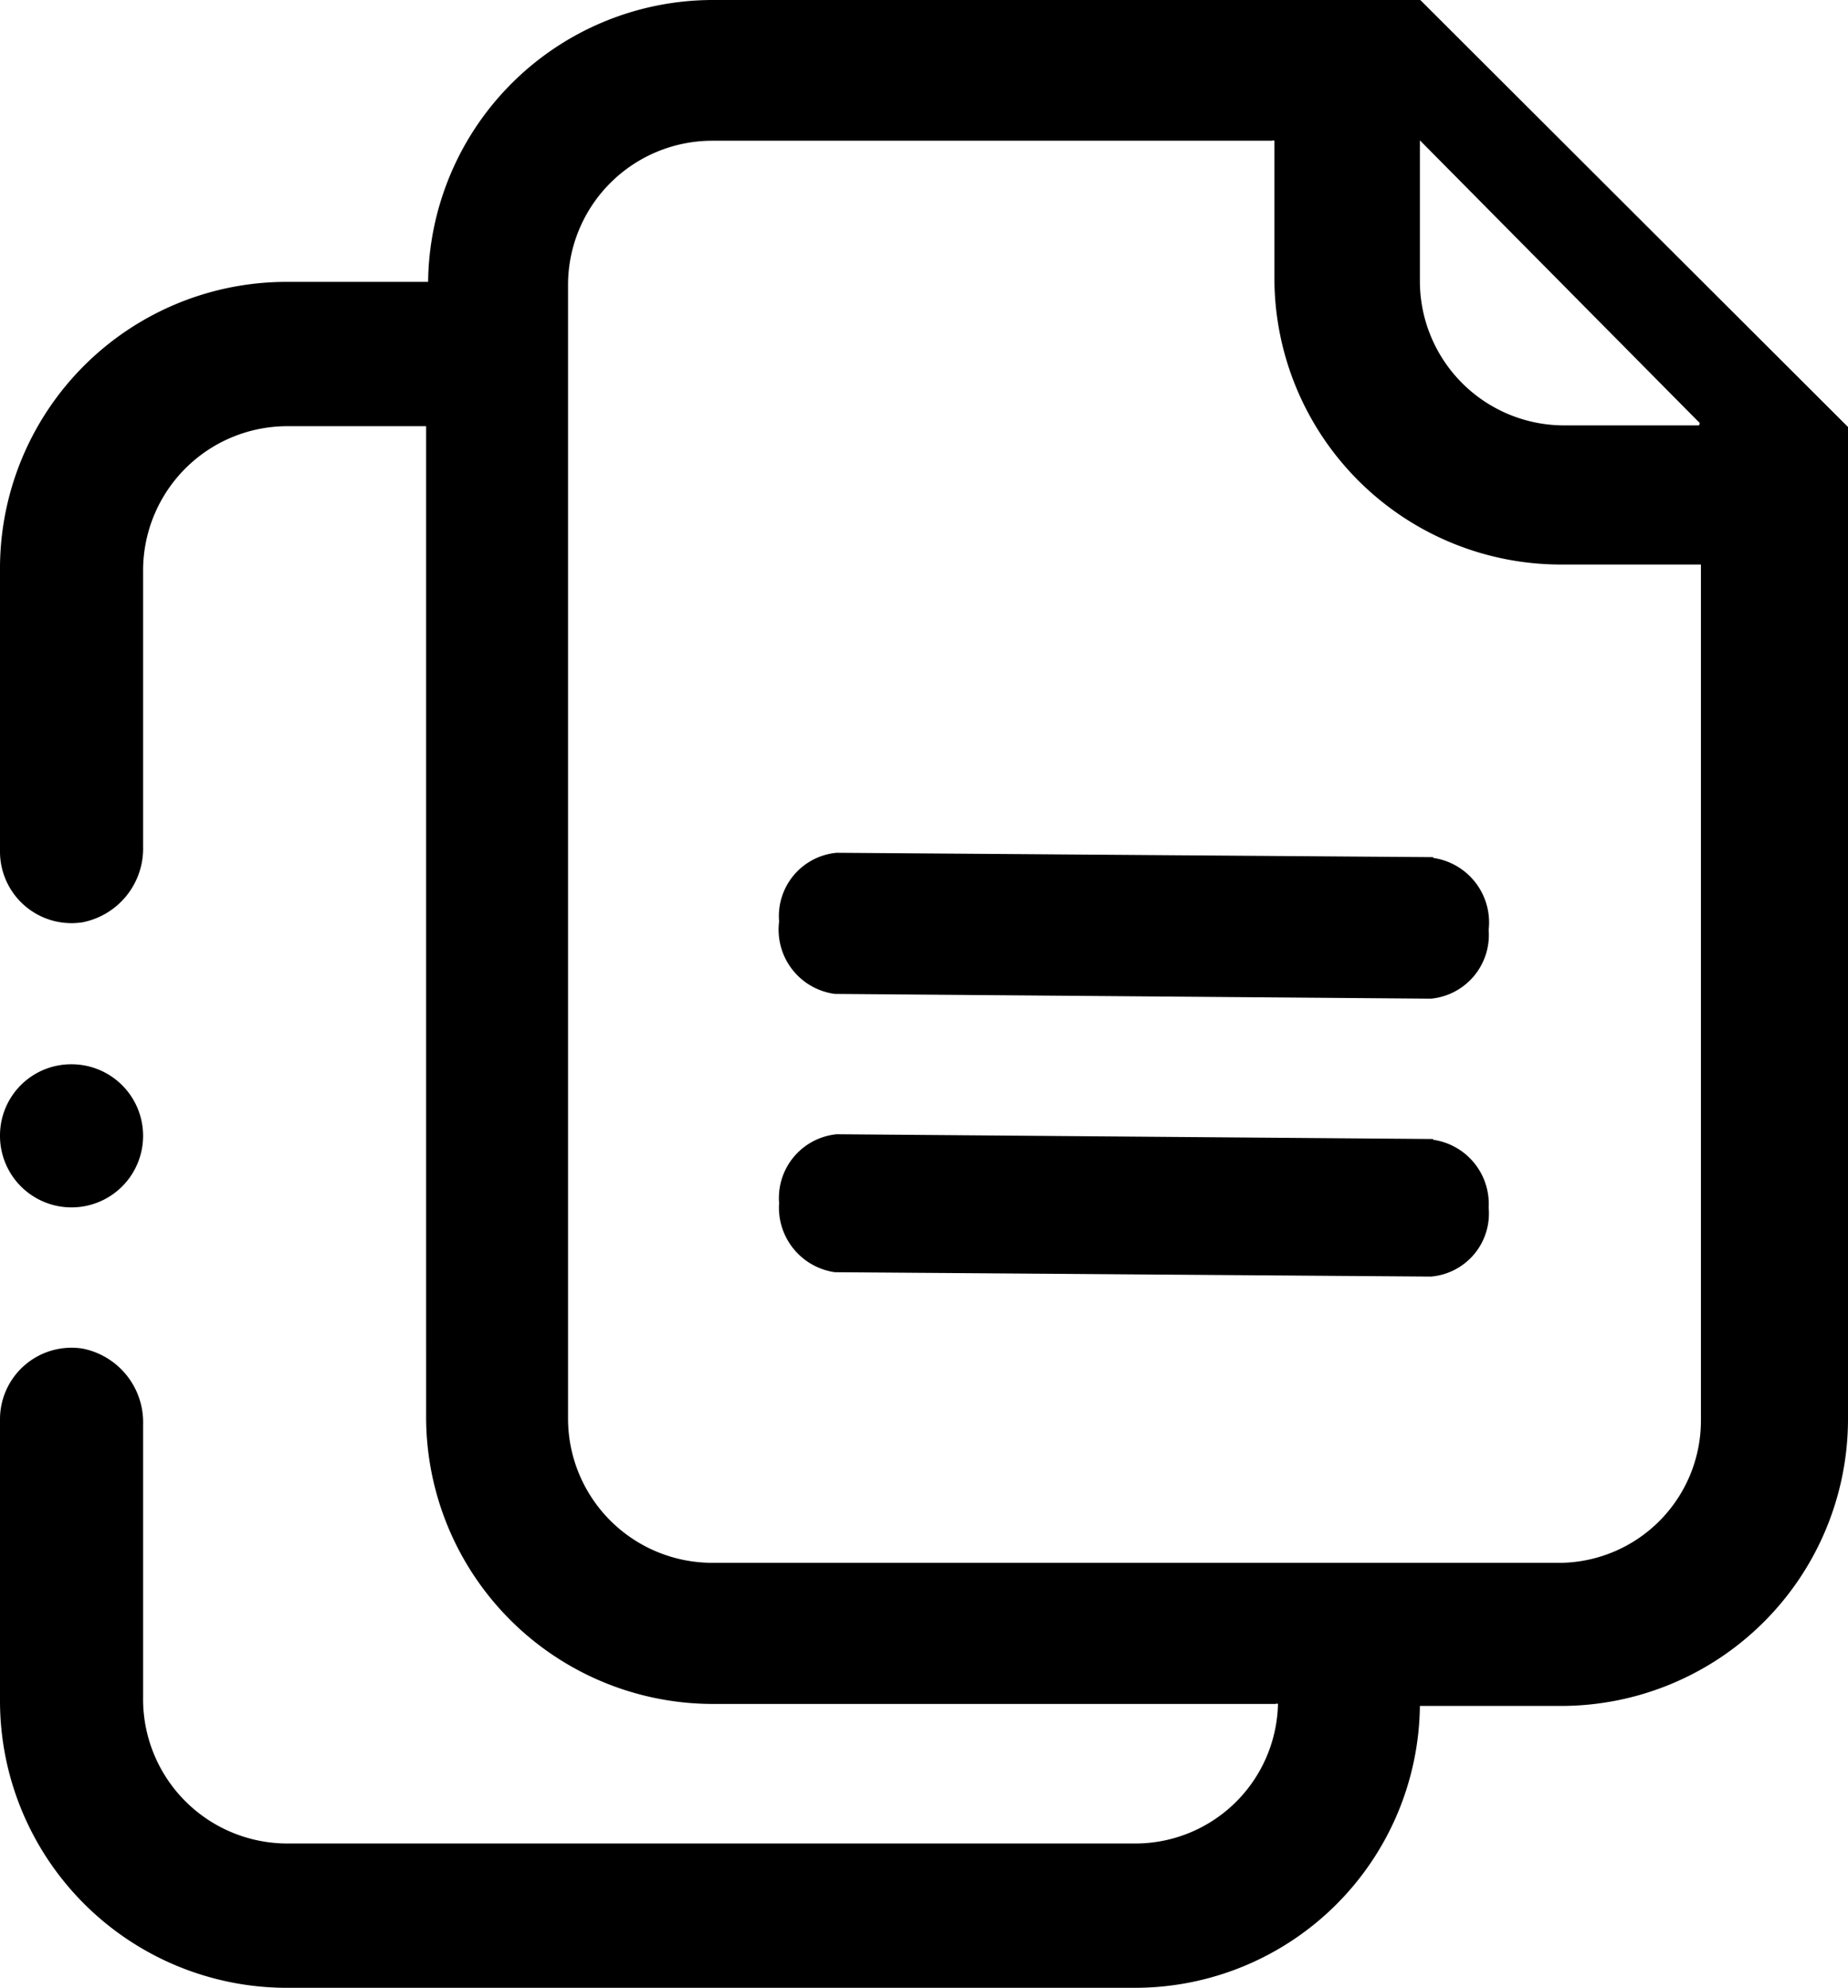
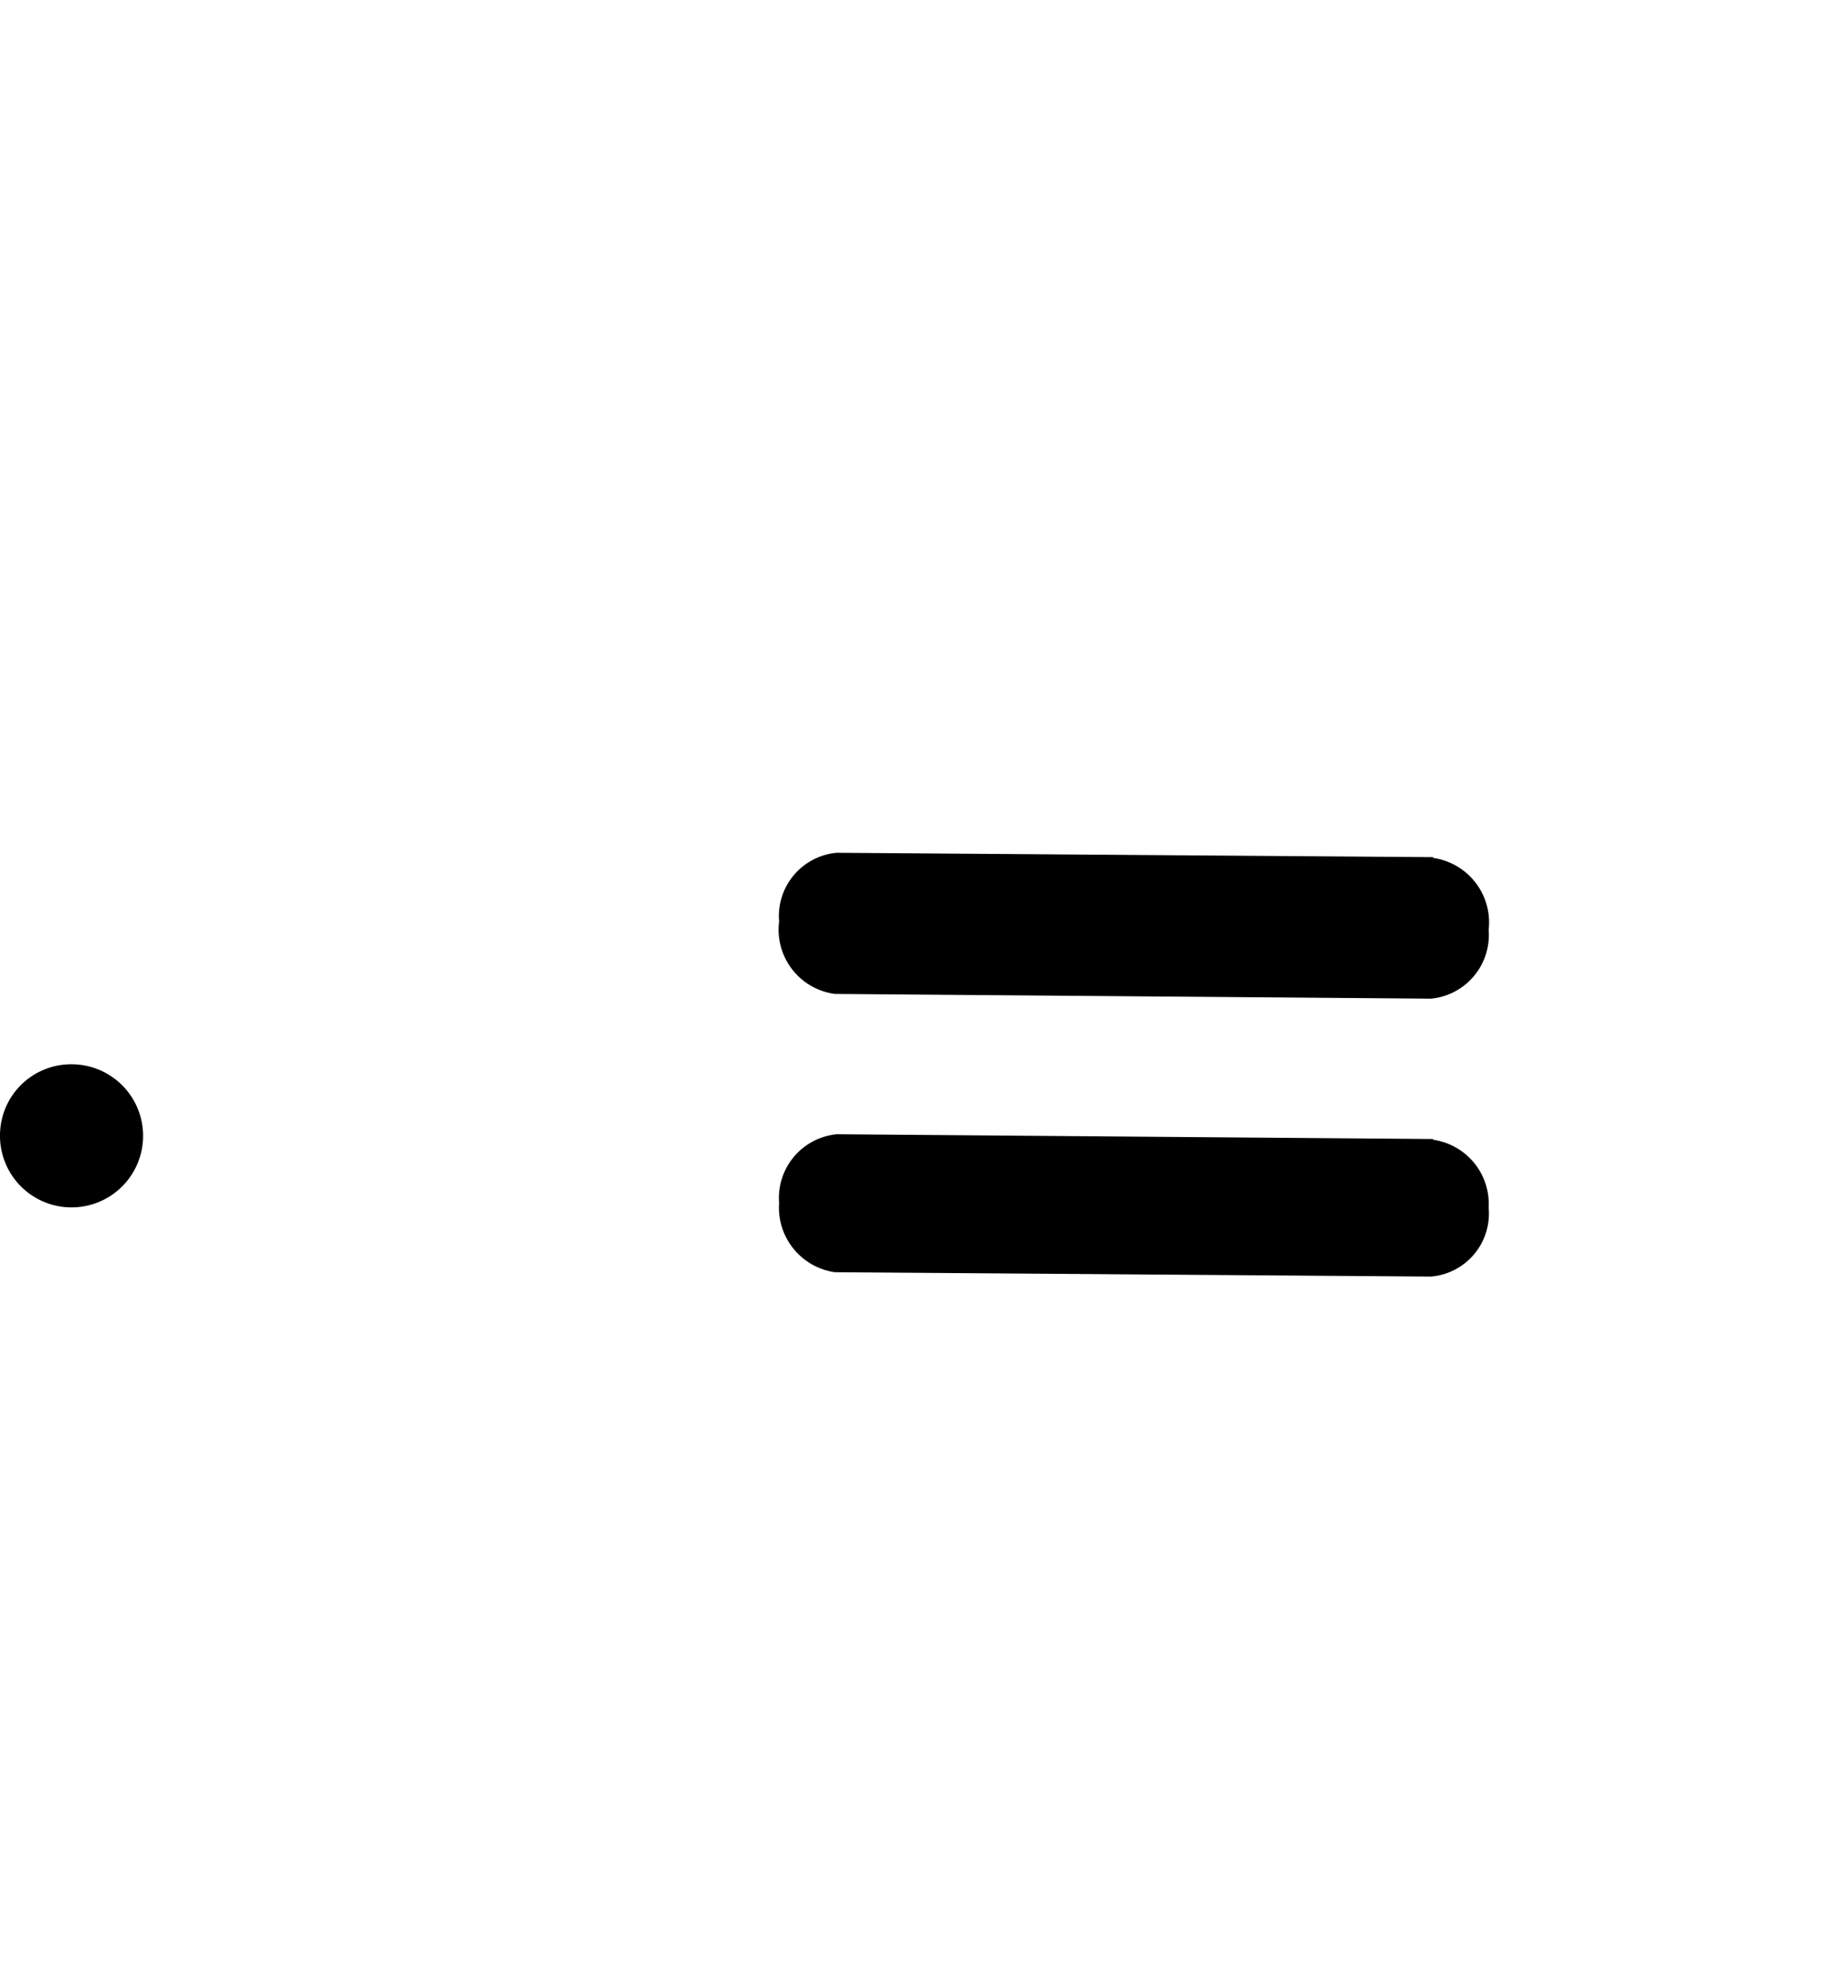
<svg xmlns="http://www.w3.org/2000/svg" id="图层_1" data-name="图层 1" viewBox="0 0 46.49 50">
  <title>step1_1</title>
  <path d="M0,28.56A1.8,1.8,0,1,0,1.8,26.77,1.79,1.79,0,0,0,0,28.56Zm36.05-7-15-.11a1.6,1.6,0,0,0-1.45,1.73A1.63,1.63,0,0,0,21,25l15,.12a1.61,1.61,0,0,0,1.45-1.73A1.64,1.64,0,0,0,36.06,21.58Zm0,7.09-15-.12a1.61,1.61,0,0,0-1.45,1.73A1.64,1.64,0,0,0,21,32l15,.11a1.59,1.59,0,0,0,1.45-1.73A1.63,1.63,0,0,0,36.06,28.67Z" />
-   <path d="M35.73,0H17.91a7.17,7.17,0,0,0-7.14,7.09,0,0,0,0,1,0,0H7.2A7.21,7.21,0,0,0,0,14.34v7.09A1.8,1.8,0,0,0,2.07,23.2,1.89,1.89,0,0,0,3.6,21.29V14.34a3.63,3.63,0,0,1,3.62-3.62h3.5a0,0,0,0,1,0,0V35.66a7.22,7.22,0,0,0,7.2,7.2H32.09a.06.06,0,0,1,.06,0,3.59,3.59,0,0,1-3.57,3.51H7.22A3.63,3.63,0,0,1,3.6,42.79V35.84a1.89,1.89,0,0,0-1.53-1.92A1.8,1.8,0,0,0,0,35.69V42.8A7.22,7.22,0,0,0,7.2,50H28.58a7.17,7.17,0,0,0,7.14-7.09,0,0,0,0,1,.05,0h3.52a7.22,7.22,0,0,0,7.2-7.2V10.74s0,0,0,0L35.73,0Zm0,3.54,7,7.07a.05.05,0,0,1,0,.09H39.34a3.63,3.63,0,0,1-3.62-3.63V3.54ZM39.3,39.31H17.91a3.63,3.63,0,0,1-3.62-3.63V7.16a3.63,3.63,0,0,1,3.62-3.62H32a.06.06,0,0,1,.06,0V7a7.21,7.21,0,0,0,7.19,7.2h3.54a.05.05,0,0,1,0,0V35.74A3.58,3.58,0,0,1,39.3,39.31Z" />
</svg>